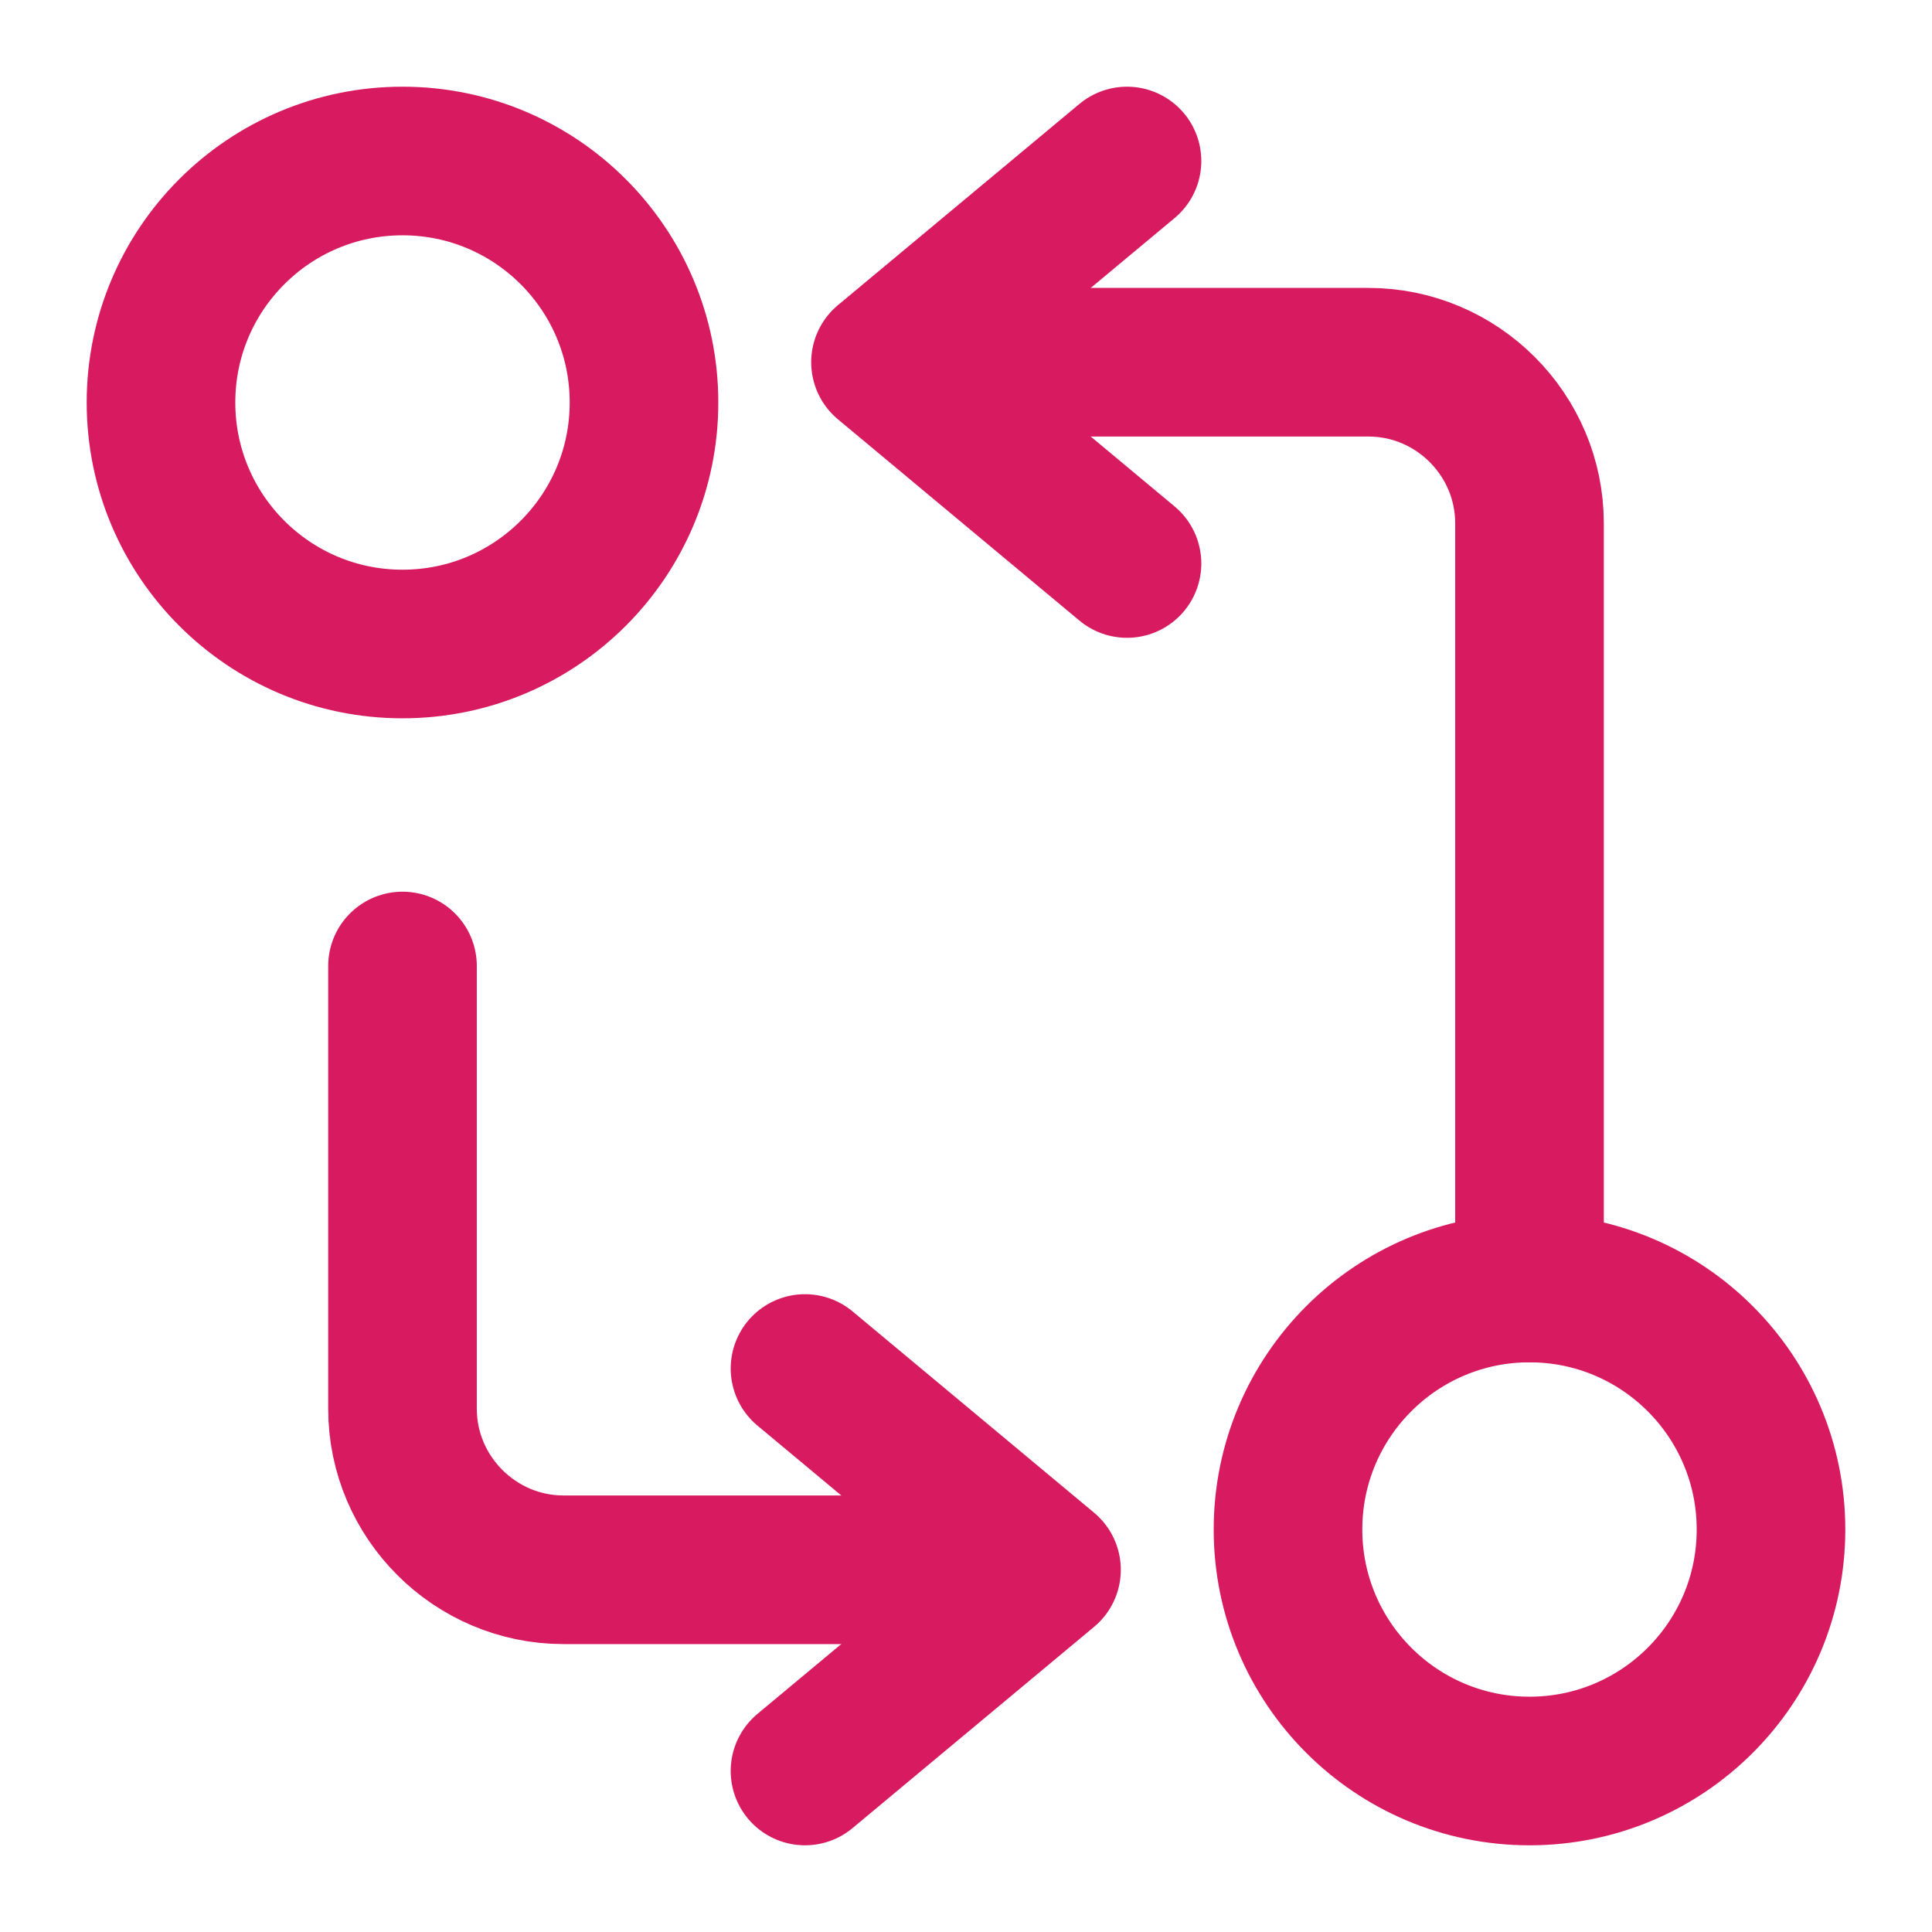
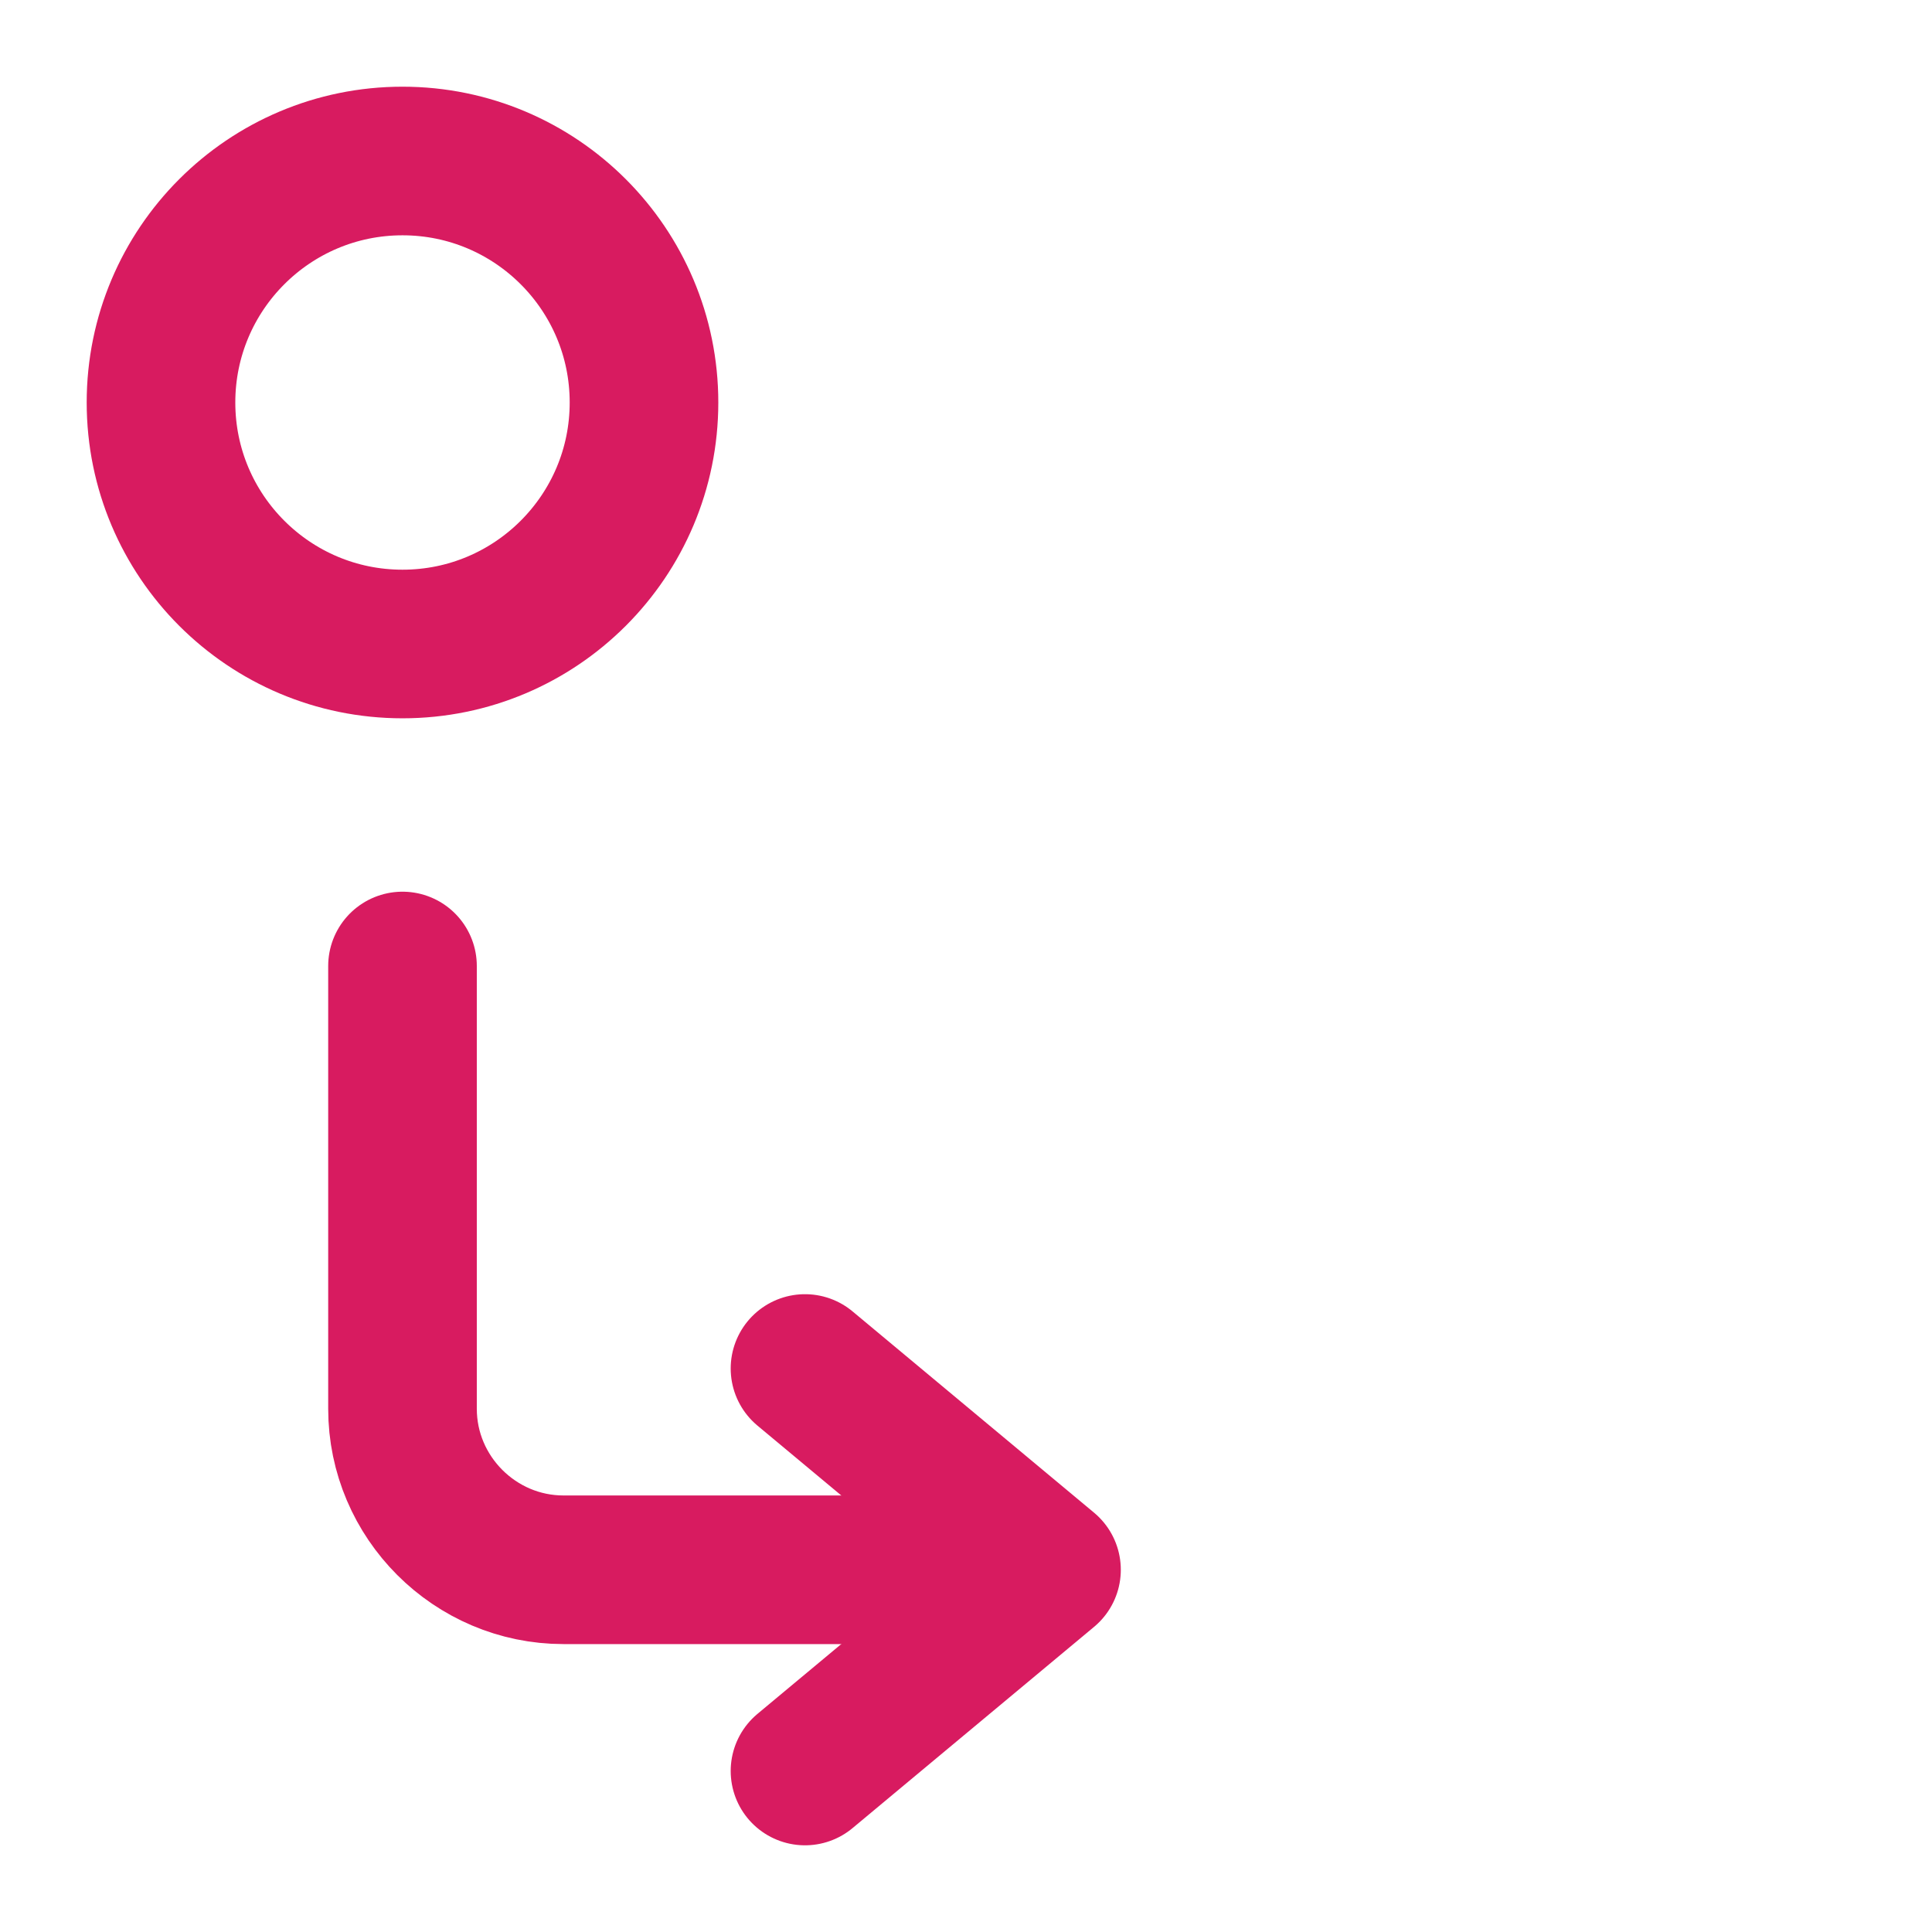
<svg xmlns="http://www.w3.org/2000/svg" width="39" height="39" viewBox="0 0 39 39" fill="none">
-   <path d="M30.875 26V10.562C30.875 8.775 29.413 7.312 27.625 7.312H18.688" stroke="#D81B60" stroke-width="3" stroke-linecap="round" stroke-linejoin="round" />
-   <path d="M22.75 3.25L17.875 7.312L22.75 11.375" stroke="#D81B60" stroke-width="3" stroke-linecap="round" stroke-linejoin="round" />
-   <path d="M30.875 35.75C33.567 35.75 35.75 33.567 35.75 30.875C35.75 28.183 33.567 26 30.875 26C28.183 26 26 28.183 26 30.875C26 33.567 28.183 35.75 30.875 35.75Z" stroke="#D81B60" stroke-width="3" stroke-linecap="round" stroke-linejoin="round" />
  <path d="M8.125 19.5V28.438C8.125 30.225 9.588 31.688 11.375 31.688H20.312" stroke="#D81B60" stroke-width="3" stroke-linecap="round" stroke-linejoin="round" />
  <path d="M16.25 35.75L21.125 31.688L16.25 27.625" stroke="#D81B60" stroke-width="3" stroke-linecap="round" stroke-linejoin="round" />
  <path d="M8.125 13C10.817 13 13 10.817 13 8.125C13 5.433 10.817 3.25 8.125 3.25C5.433 3.25 3.25 5.433 3.25 8.125C3.25 10.817 5.433 13 8.125 13Z" stroke="#D81B60" stroke-width="3" stroke-linecap="round" stroke-linejoin="round" />
</svg>